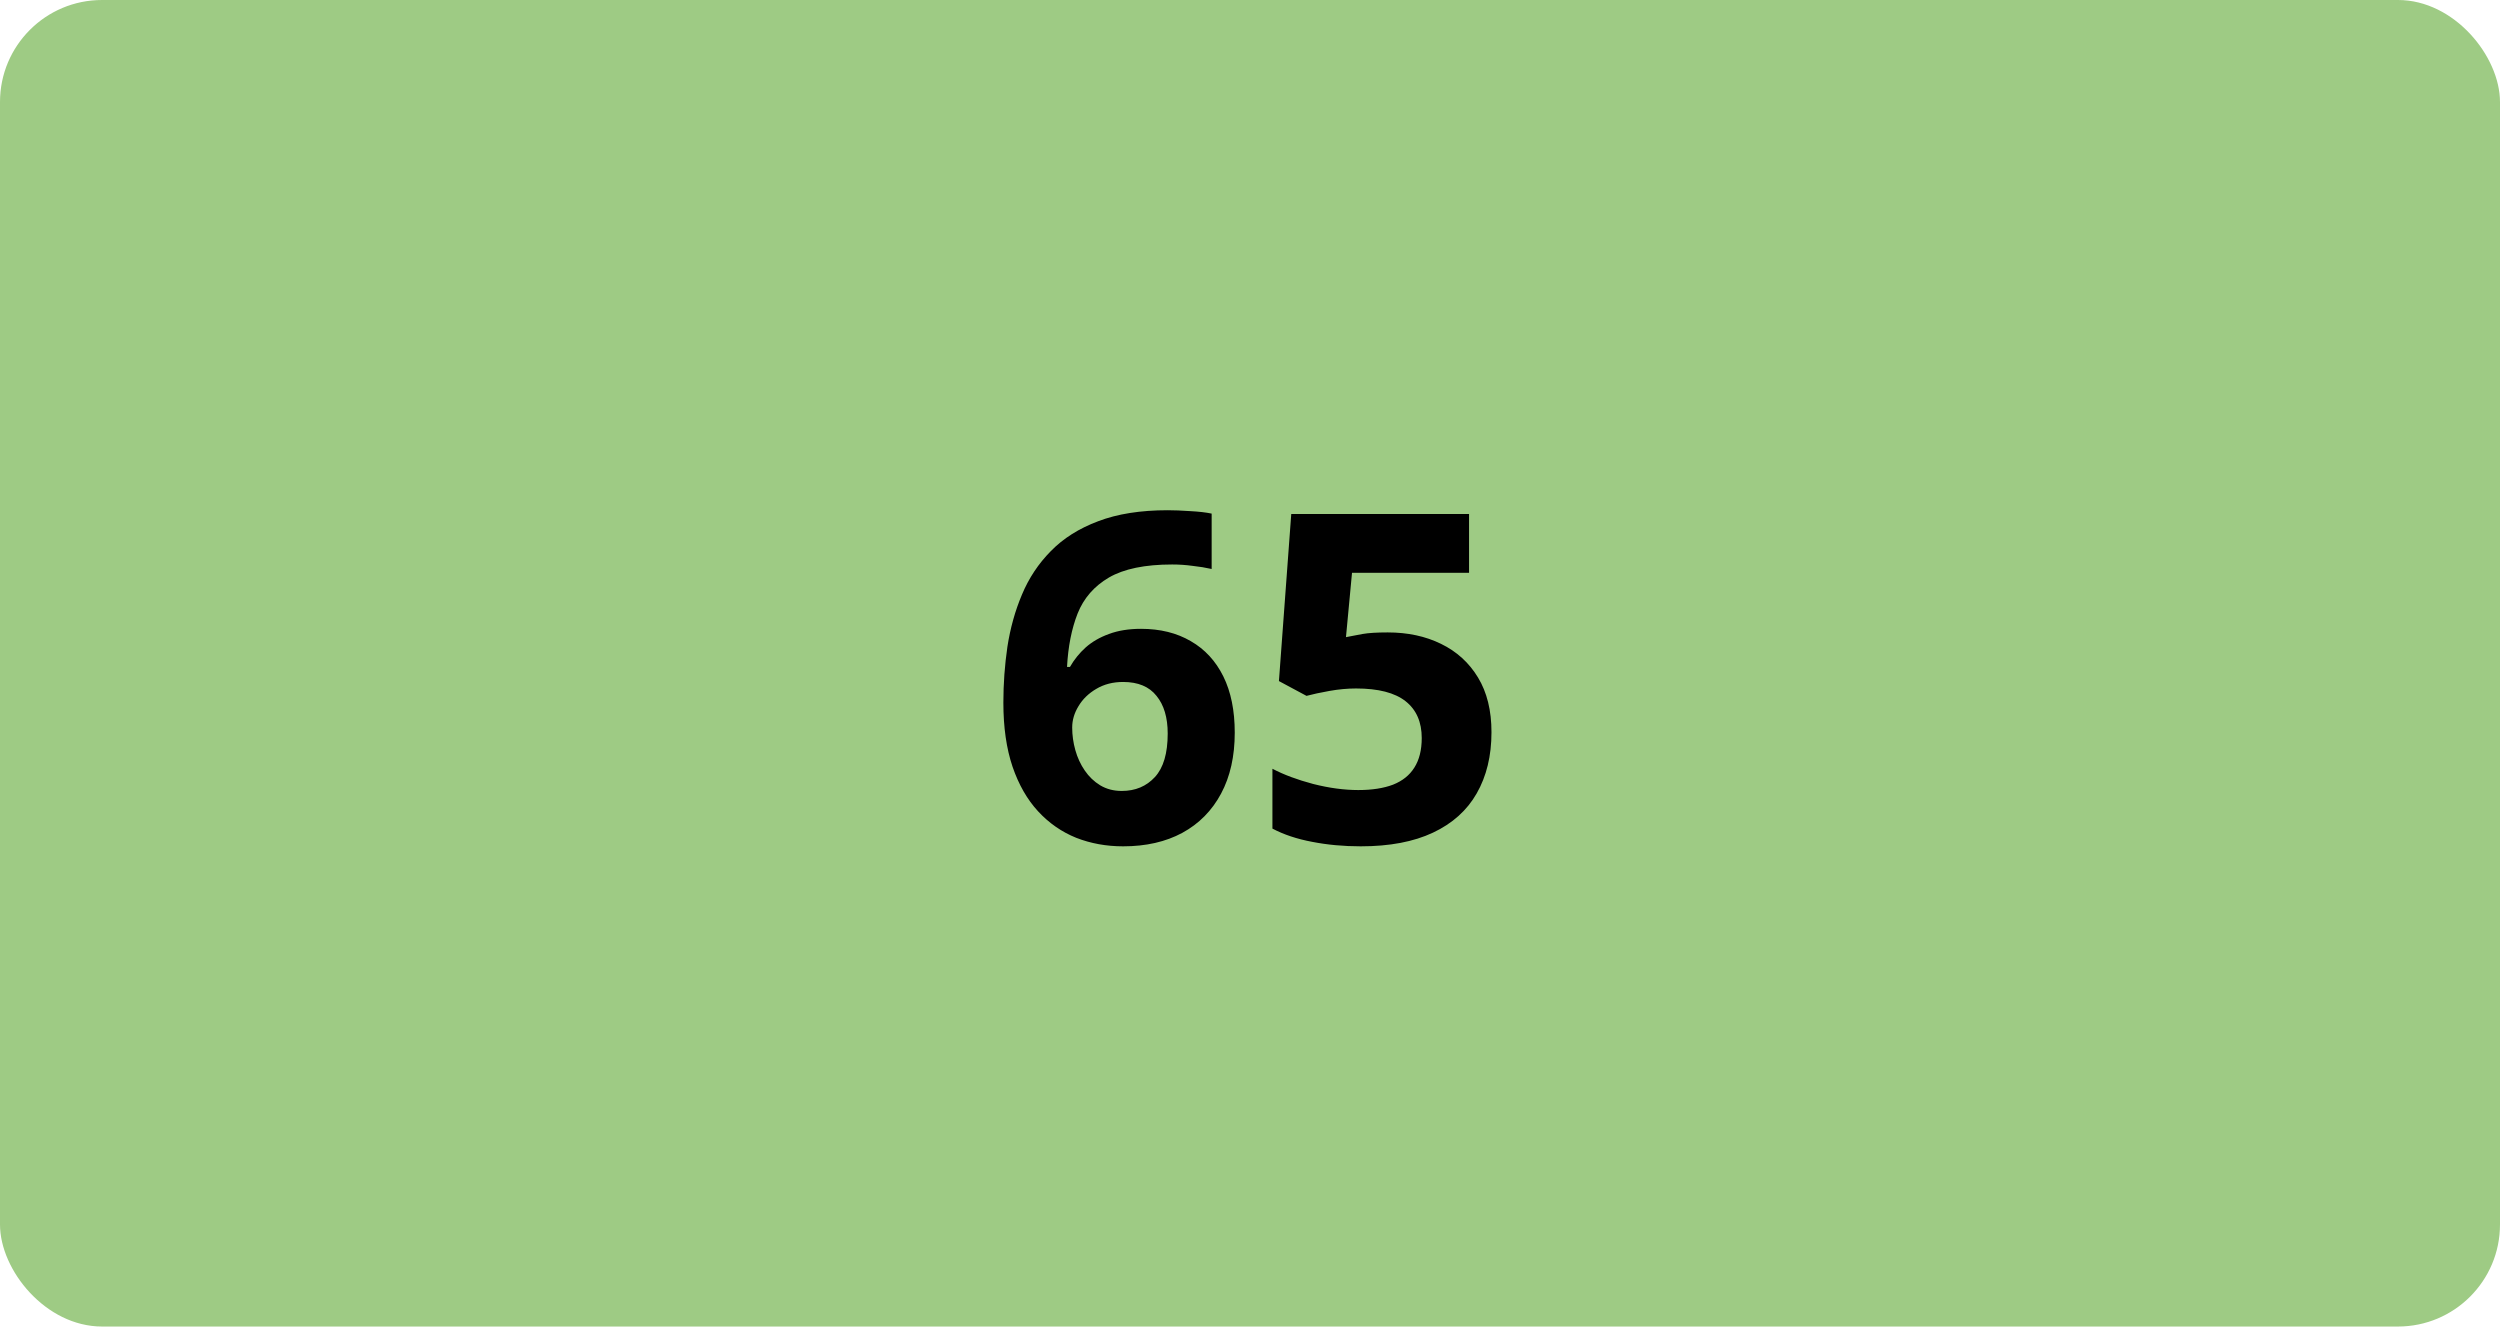
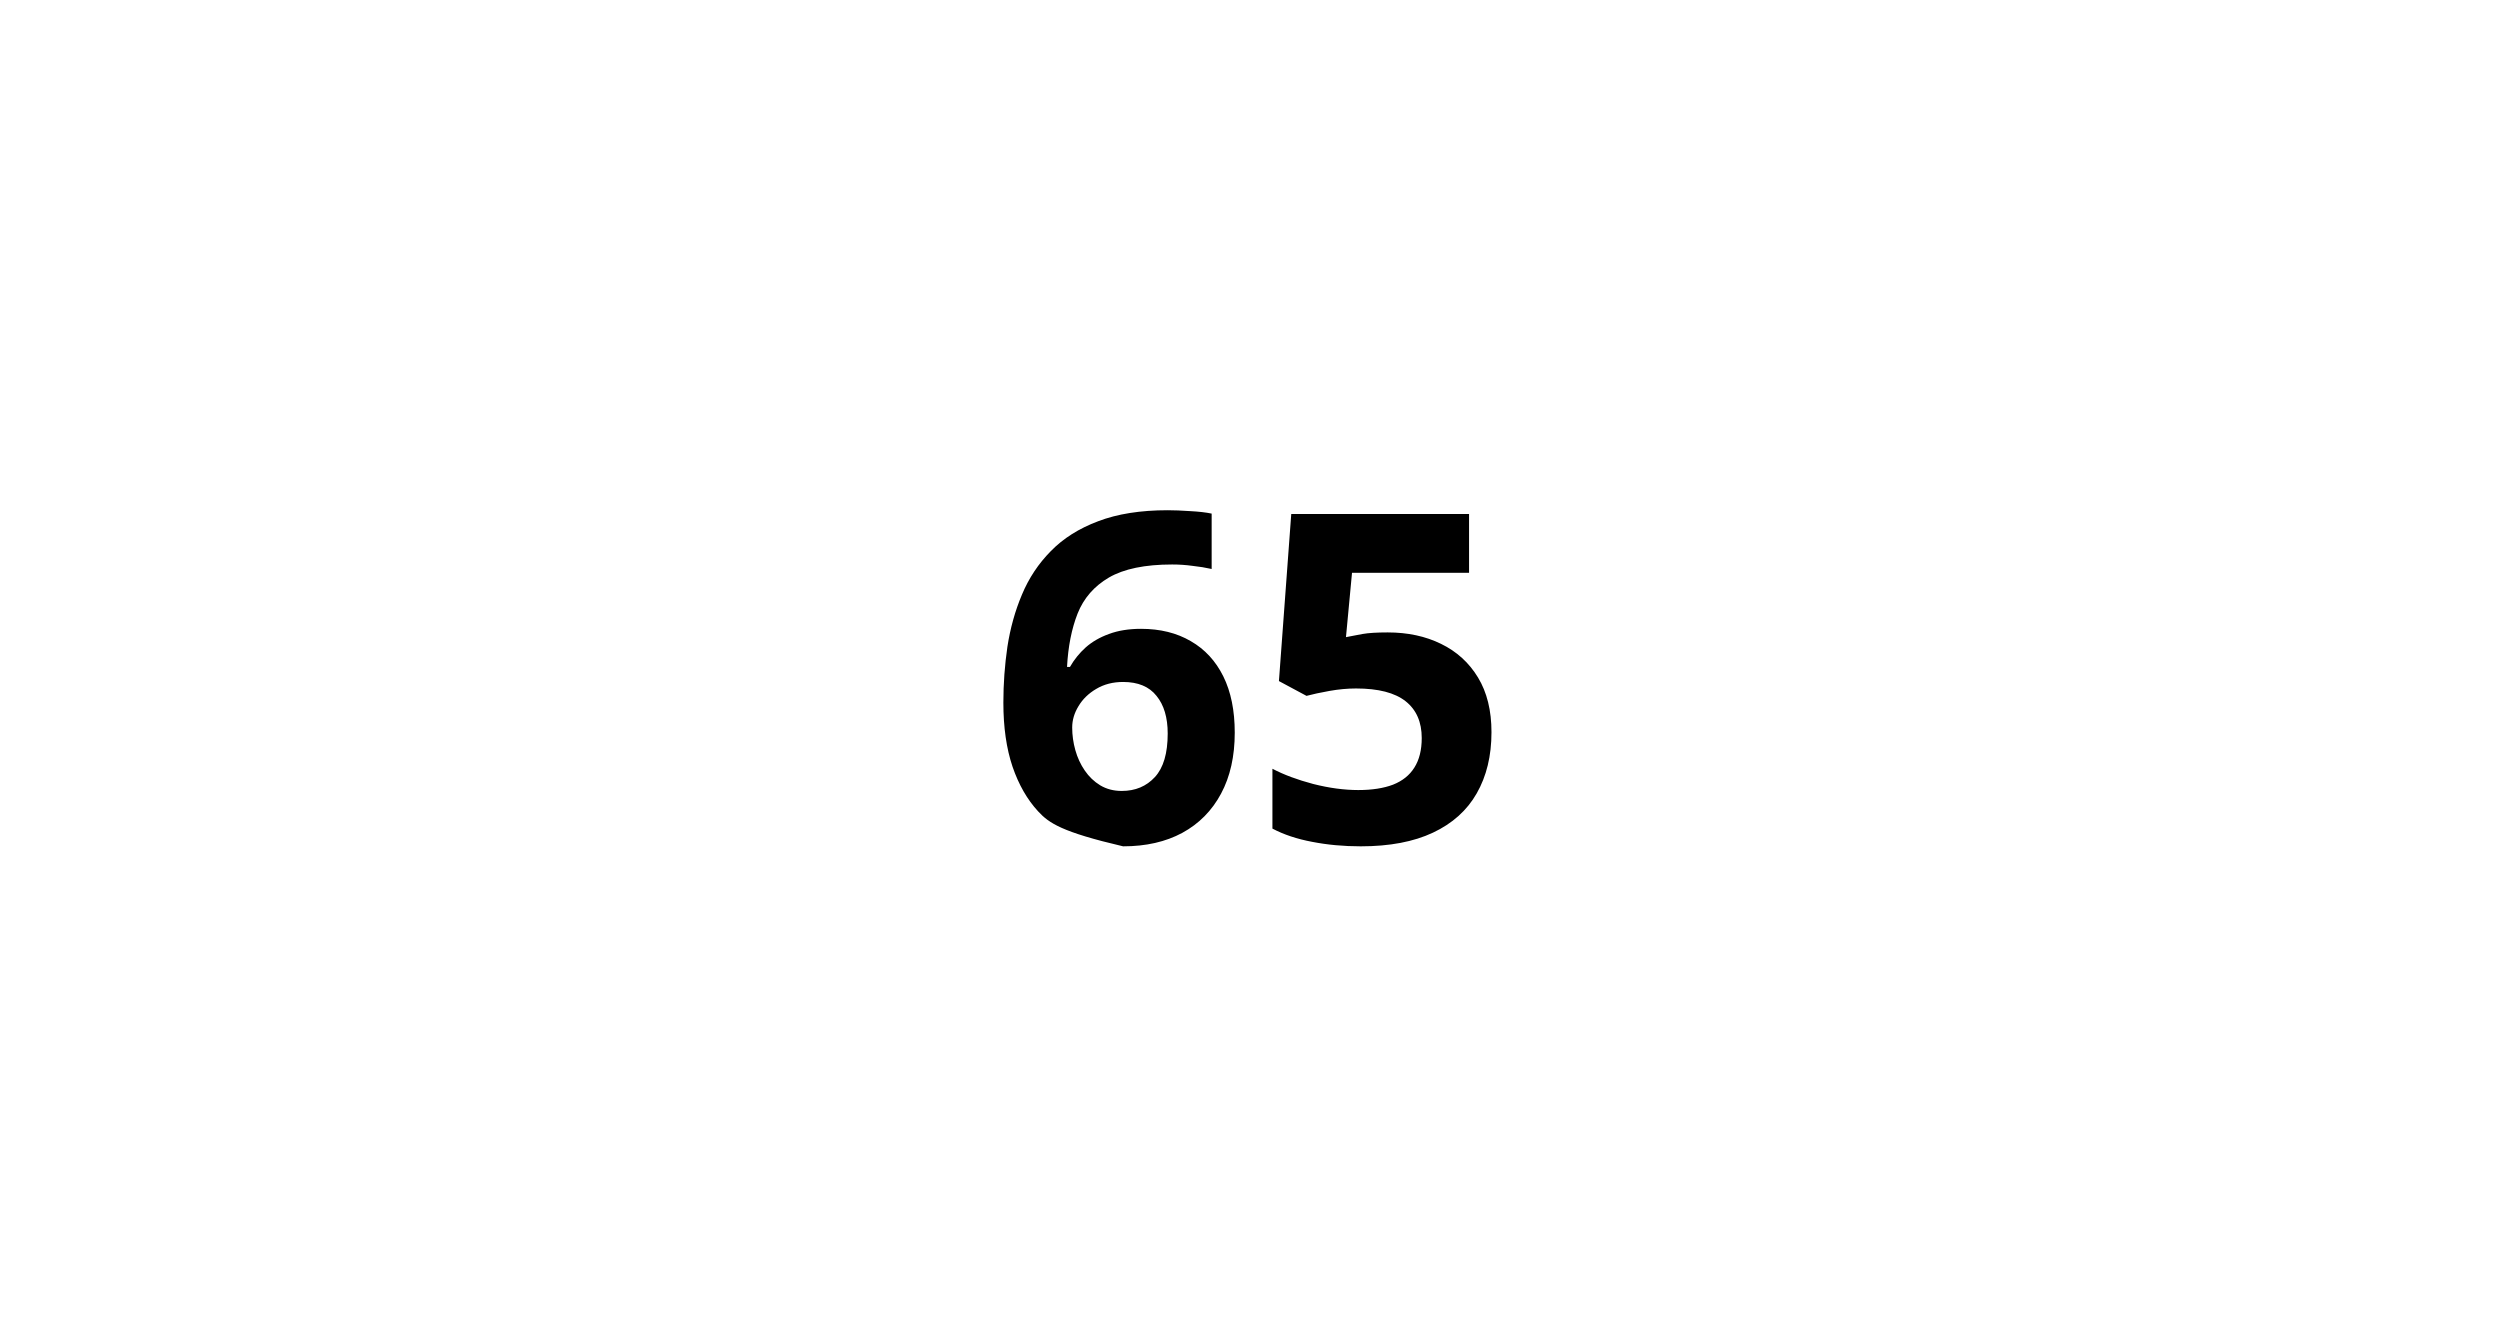
<svg xmlns="http://www.w3.org/2000/svg" width="98" height="52" viewBox="0 0 98 52" fill="none">
-   <rect width="98" height="52" rx="4" fill="#9ECB84" />
-   <path d="M39.332 27.542C39.332 26.804 39.385 26.074 39.49 25.354C39.602 24.627 39.792 23.944 40.062 23.306C40.331 22.661 40.709 22.093 41.195 21.601C41.682 21.102 42.3 20.713 43.05 20.432C43.8 20.145 44.708 20.001 45.774 20.001C46.026 20.001 46.319 20.013 46.653 20.036C46.993 20.054 47.274 20.086 47.497 20.133V22.304C47.263 22.251 47.011 22.21 46.741 22.181C46.477 22.145 46.214 22.128 45.95 22.128C44.884 22.128 44.058 22.298 43.472 22.638C42.892 22.977 42.481 23.449 42.241 24.053C42.007 24.65 41.869 25.348 41.828 26.145H41.942C42.106 25.857 42.312 25.602 42.558 25.38C42.81 25.157 43.114 24.981 43.472 24.852C43.829 24.718 44.248 24.65 44.728 24.65C45.478 24.65 46.129 24.811 46.68 25.134C47.23 25.45 47.655 25.91 47.954 26.514C48.253 27.117 48.402 27.852 48.402 28.72C48.402 29.645 48.224 30.442 47.866 31.11C47.509 31.778 47.002 32.291 46.346 32.648C45.695 33 44.922 33.176 44.025 33.176C43.369 33.176 42.757 33.065 42.188 32.842C41.62 32.613 41.122 32.268 40.694 31.805C40.267 31.342 39.933 30.759 39.692 30.056C39.452 29.347 39.332 28.509 39.332 27.542ZM43.973 31.005C44.506 31.005 44.94 30.823 45.273 30.46C45.607 30.097 45.774 29.528 45.774 28.755C45.774 28.128 45.628 27.636 45.335 27.278C45.048 26.915 44.611 26.733 44.025 26.733C43.627 26.733 43.275 26.824 42.971 27.006C42.672 27.182 42.44 27.407 42.276 27.683C42.112 27.952 42.03 28.23 42.03 28.518C42.03 28.816 42.071 29.112 42.153 29.405C42.235 29.698 42.358 29.965 42.523 30.205C42.687 30.445 42.889 30.639 43.129 30.785C43.375 30.932 43.656 31.005 43.973 31.005ZM54.397 24.791C55.182 24.791 55.879 24.94 56.488 25.239C57.103 25.538 57.587 25.977 57.938 26.558C58.29 27.138 58.466 27.852 58.466 28.702C58.466 29.628 58.273 30.428 57.886 31.102C57.505 31.77 56.934 32.282 56.172 32.64C55.416 32.997 54.473 33.176 53.342 33.176C52.668 33.176 52.032 33.117 51.435 33C50.843 32.889 50.324 32.716 49.879 32.481V30.135C50.324 30.369 50.857 30.568 51.478 30.732C52.105 30.891 52.694 30.97 53.245 30.97C53.784 30.97 54.238 30.899 54.607 30.759C54.977 30.612 55.255 30.39 55.442 30.091C55.636 29.786 55.732 29.399 55.732 28.931C55.732 28.304 55.522 27.823 55.1 27.489C54.678 27.155 54.03 26.988 53.157 26.988C52.823 26.988 52.475 27.02 52.111 27.085C51.754 27.149 51.455 27.214 51.215 27.278L50.134 26.698L50.617 20.15H57.587V22.453H52.999L52.762 24.976C52.961 24.935 53.178 24.894 53.412 24.852C53.647 24.811 53.975 24.791 54.397 24.791Z" fill="black" />
+   <path d="M39.332 27.542C39.332 26.804 39.385 26.074 39.49 25.354C39.602 24.627 39.792 23.944 40.062 23.306C40.331 22.661 40.709 22.093 41.195 21.601C41.682 21.102 42.3 20.713 43.05 20.432C43.8 20.145 44.708 20.001 45.774 20.001C46.026 20.001 46.319 20.013 46.653 20.036C46.993 20.054 47.274 20.086 47.497 20.133V22.304C47.263 22.251 47.011 22.21 46.741 22.181C46.477 22.145 46.214 22.128 45.95 22.128C44.884 22.128 44.058 22.298 43.472 22.638C42.892 22.977 42.481 23.449 42.241 24.053C42.007 24.65 41.869 25.348 41.828 26.145H41.942C42.106 25.857 42.312 25.602 42.558 25.38C42.81 25.157 43.114 24.981 43.472 24.852C43.829 24.718 44.248 24.65 44.728 24.65C45.478 24.65 46.129 24.811 46.68 25.134C47.23 25.45 47.655 25.91 47.954 26.514C48.253 27.117 48.402 27.852 48.402 28.72C48.402 29.645 48.224 30.442 47.866 31.11C47.509 31.778 47.002 32.291 46.346 32.648C45.695 33 44.922 33.176 44.025 33.176C41.62 32.613 41.122 32.268 40.694 31.805C40.267 31.342 39.933 30.759 39.692 30.056C39.452 29.347 39.332 28.509 39.332 27.542ZM43.973 31.005C44.506 31.005 44.94 30.823 45.273 30.46C45.607 30.097 45.774 29.528 45.774 28.755C45.774 28.128 45.628 27.636 45.335 27.278C45.048 26.915 44.611 26.733 44.025 26.733C43.627 26.733 43.275 26.824 42.971 27.006C42.672 27.182 42.44 27.407 42.276 27.683C42.112 27.952 42.03 28.23 42.03 28.518C42.03 28.816 42.071 29.112 42.153 29.405C42.235 29.698 42.358 29.965 42.523 30.205C42.687 30.445 42.889 30.639 43.129 30.785C43.375 30.932 43.656 31.005 43.973 31.005ZM54.397 24.791C55.182 24.791 55.879 24.94 56.488 25.239C57.103 25.538 57.587 25.977 57.938 26.558C58.29 27.138 58.466 27.852 58.466 28.702C58.466 29.628 58.273 30.428 57.886 31.102C57.505 31.77 56.934 32.282 56.172 32.64C55.416 32.997 54.473 33.176 53.342 33.176C52.668 33.176 52.032 33.117 51.435 33C50.843 32.889 50.324 32.716 49.879 32.481V30.135C50.324 30.369 50.857 30.568 51.478 30.732C52.105 30.891 52.694 30.97 53.245 30.97C53.784 30.97 54.238 30.899 54.607 30.759C54.977 30.612 55.255 30.39 55.442 30.091C55.636 29.786 55.732 29.399 55.732 28.931C55.732 28.304 55.522 27.823 55.1 27.489C54.678 27.155 54.03 26.988 53.157 26.988C52.823 26.988 52.475 27.02 52.111 27.085C51.754 27.149 51.455 27.214 51.215 27.278L50.134 26.698L50.617 20.15H57.587V22.453H52.999L52.762 24.976C52.961 24.935 53.178 24.894 53.412 24.852C53.647 24.811 53.975 24.791 54.397 24.791Z" fill="black" />
</svg>